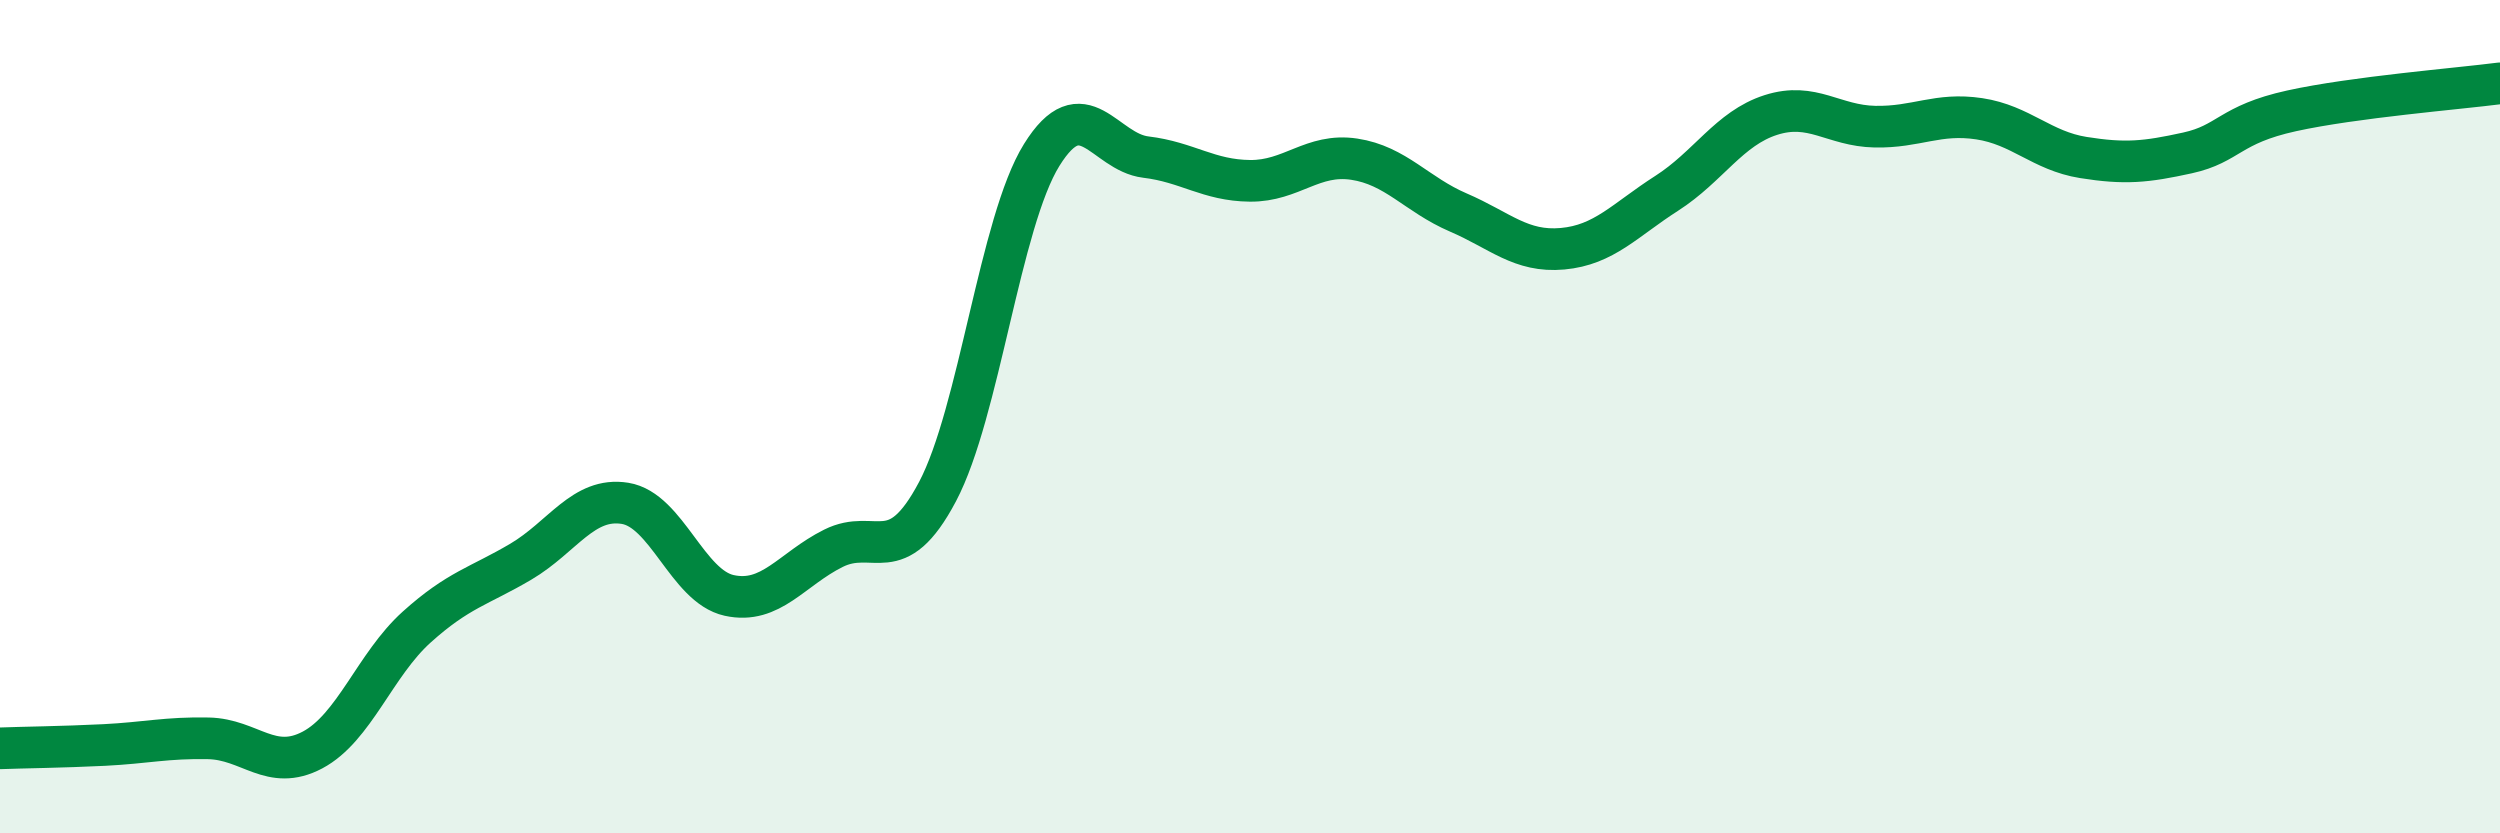
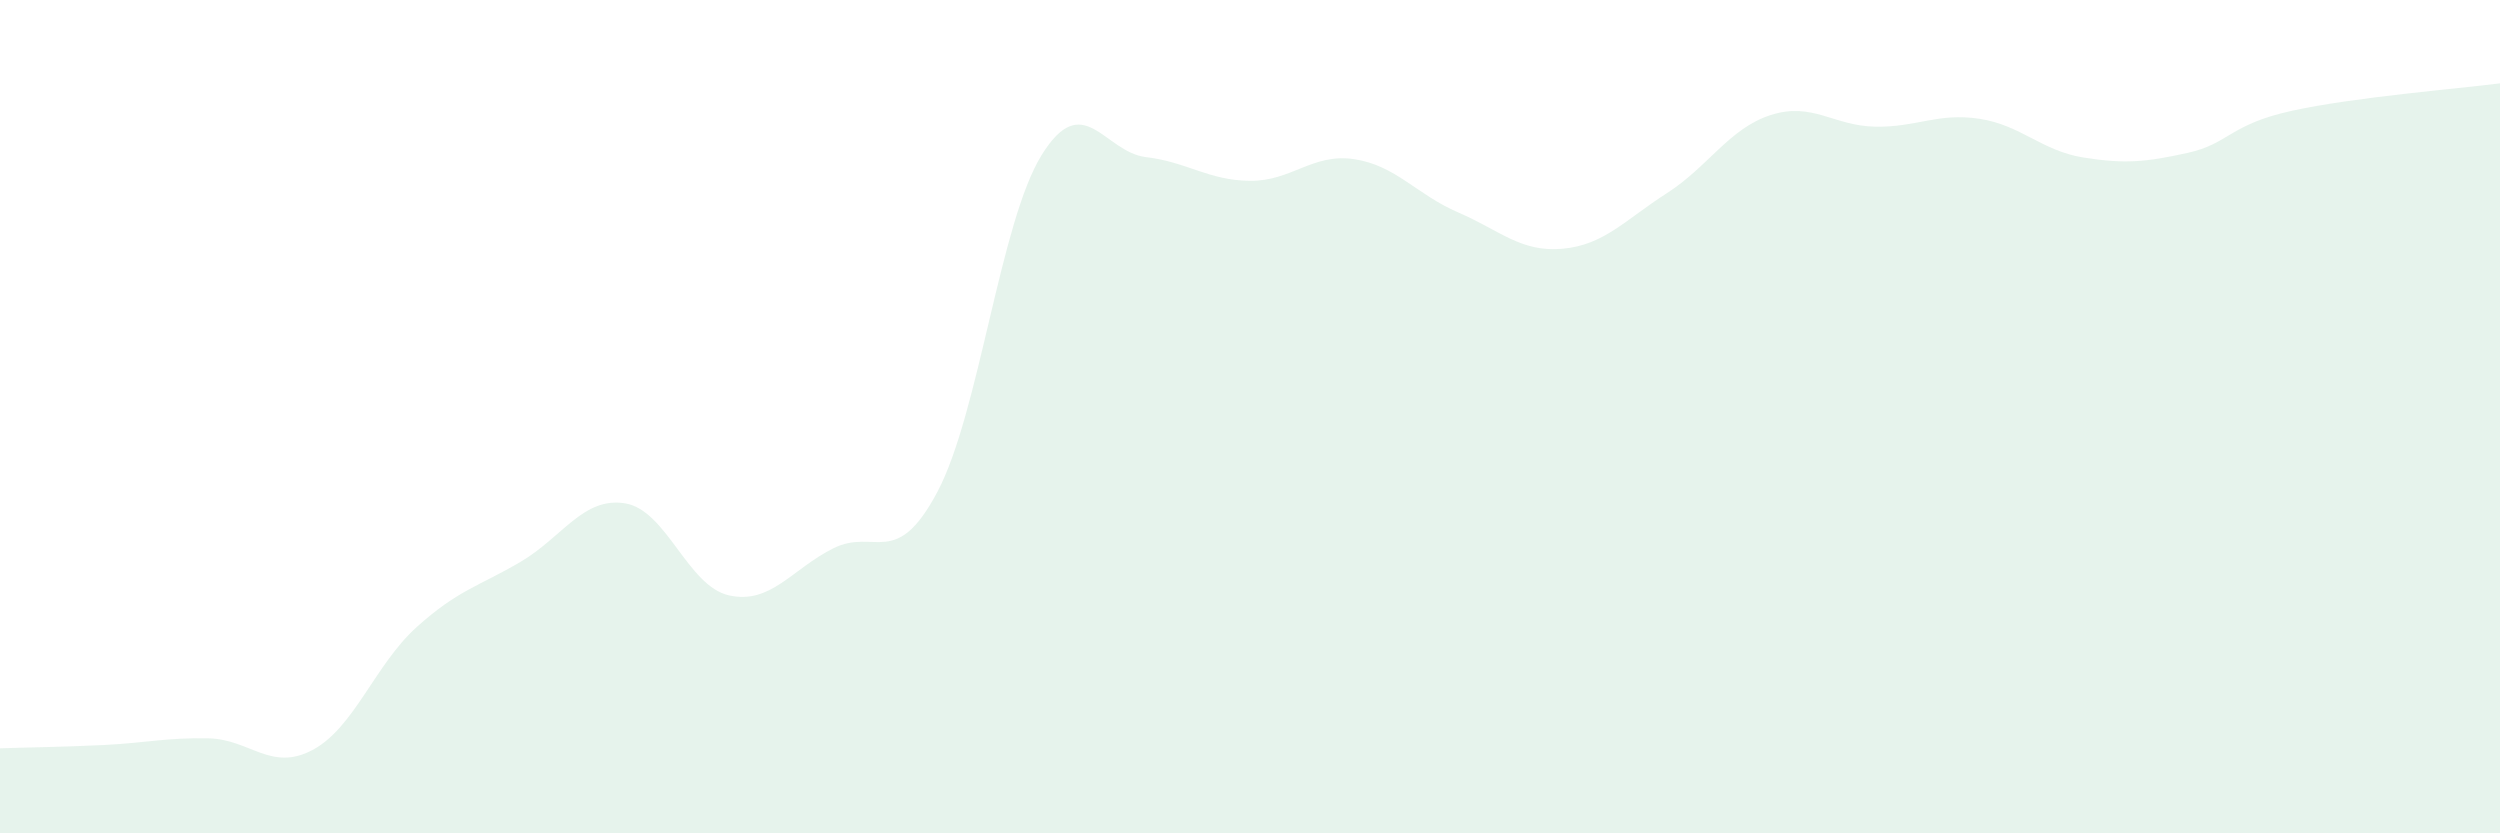
<svg xmlns="http://www.w3.org/2000/svg" width="60" height="20" viewBox="0 0 60 20">
  <path d="M 0,17.96 C 0.5,17.94 1.5,17.93 2.5,17.88 C 3.5,17.83 4,17.7 5,17.72 C 6,17.74 6.5,18.53 7.5,18 C 8.5,17.47 9,15.95 10,15.05 C 11,14.15 11.5,14.07 12.5,13.48 C 13.5,12.89 14,11.92 15,12.08 C 16,12.24 16.5,14.07 17.5,14.29 C 18.5,14.51 19,13.66 20,13.16 C 21,12.66 21.5,13.69 22.5,11.8 C 23.5,9.91 24,5.33 25,3.72 C 26,2.11 26.5,3.65 27.5,3.77 C 28.5,3.89 29,4.33 30,4.34 C 31,4.35 31.5,3.67 32.5,3.82 C 33.5,3.97 34,4.67 35,5.1 C 36,5.53 36.5,6.06 37.5,5.97 C 38.5,5.88 39,5.28 40,4.64 C 41,4 41.5,3.08 42.5,2.76 C 43.5,2.44 44,3.02 45,3.04 C 46,3.06 46.5,2.7 47.5,2.85 C 48.5,3 49,3.62 50,3.78 C 51,3.94 51.5,3.89 52.5,3.67 C 53.5,3.45 53.5,2.99 55,2.66 C 56.5,2.33 59,2.13 60,2L60 20L0 20Z" fill="#008740" opacity="0.1" stroke-linecap="round" stroke-linejoin="round" />
-   <path d="M 0,17.96 C 0.5,17.94 1.5,17.93 2.5,17.88 C 3.5,17.83 4,17.7 5,17.72 C 6,17.74 6.5,18.53 7.5,18 C 8.5,17.47 9,15.95 10,15.05 C 11,14.15 11.5,14.07 12.5,13.48 C 13.5,12.89 14,11.92 15,12.08 C 16,12.24 16.5,14.07 17.5,14.29 C 18.5,14.51 19,13.66 20,13.16 C 21,12.66 21.5,13.69 22.5,11.8 C 23.5,9.91 24,5.33 25,3.72 C 26,2.11 26.5,3.65 27.5,3.77 C 28.5,3.89 29,4.33 30,4.34 C 31,4.35 31.5,3.67 32.5,3.82 C 33.5,3.97 34,4.67 35,5.1 C 36,5.53 36.5,6.06 37.5,5.97 C 38.5,5.88 39,5.28 40,4.64 C 41,4 41.5,3.08 42.5,2.76 C 43.5,2.44 44,3.02 45,3.04 C 46,3.06 46.5,2.7 47.5,2.85 C 48.5,3 49,3.62 50,3.78 C 51,3.94 51.5,3.89 52.5,3.67 C 53.5,3.45 53.5,2.99 55,2.66 C 56.5,2.33 59,2.13 60,2" stroke="#008740" stroke-width="1" fill="none" stroke-linecap="round" stroke-linejoin="round" />
</svg>